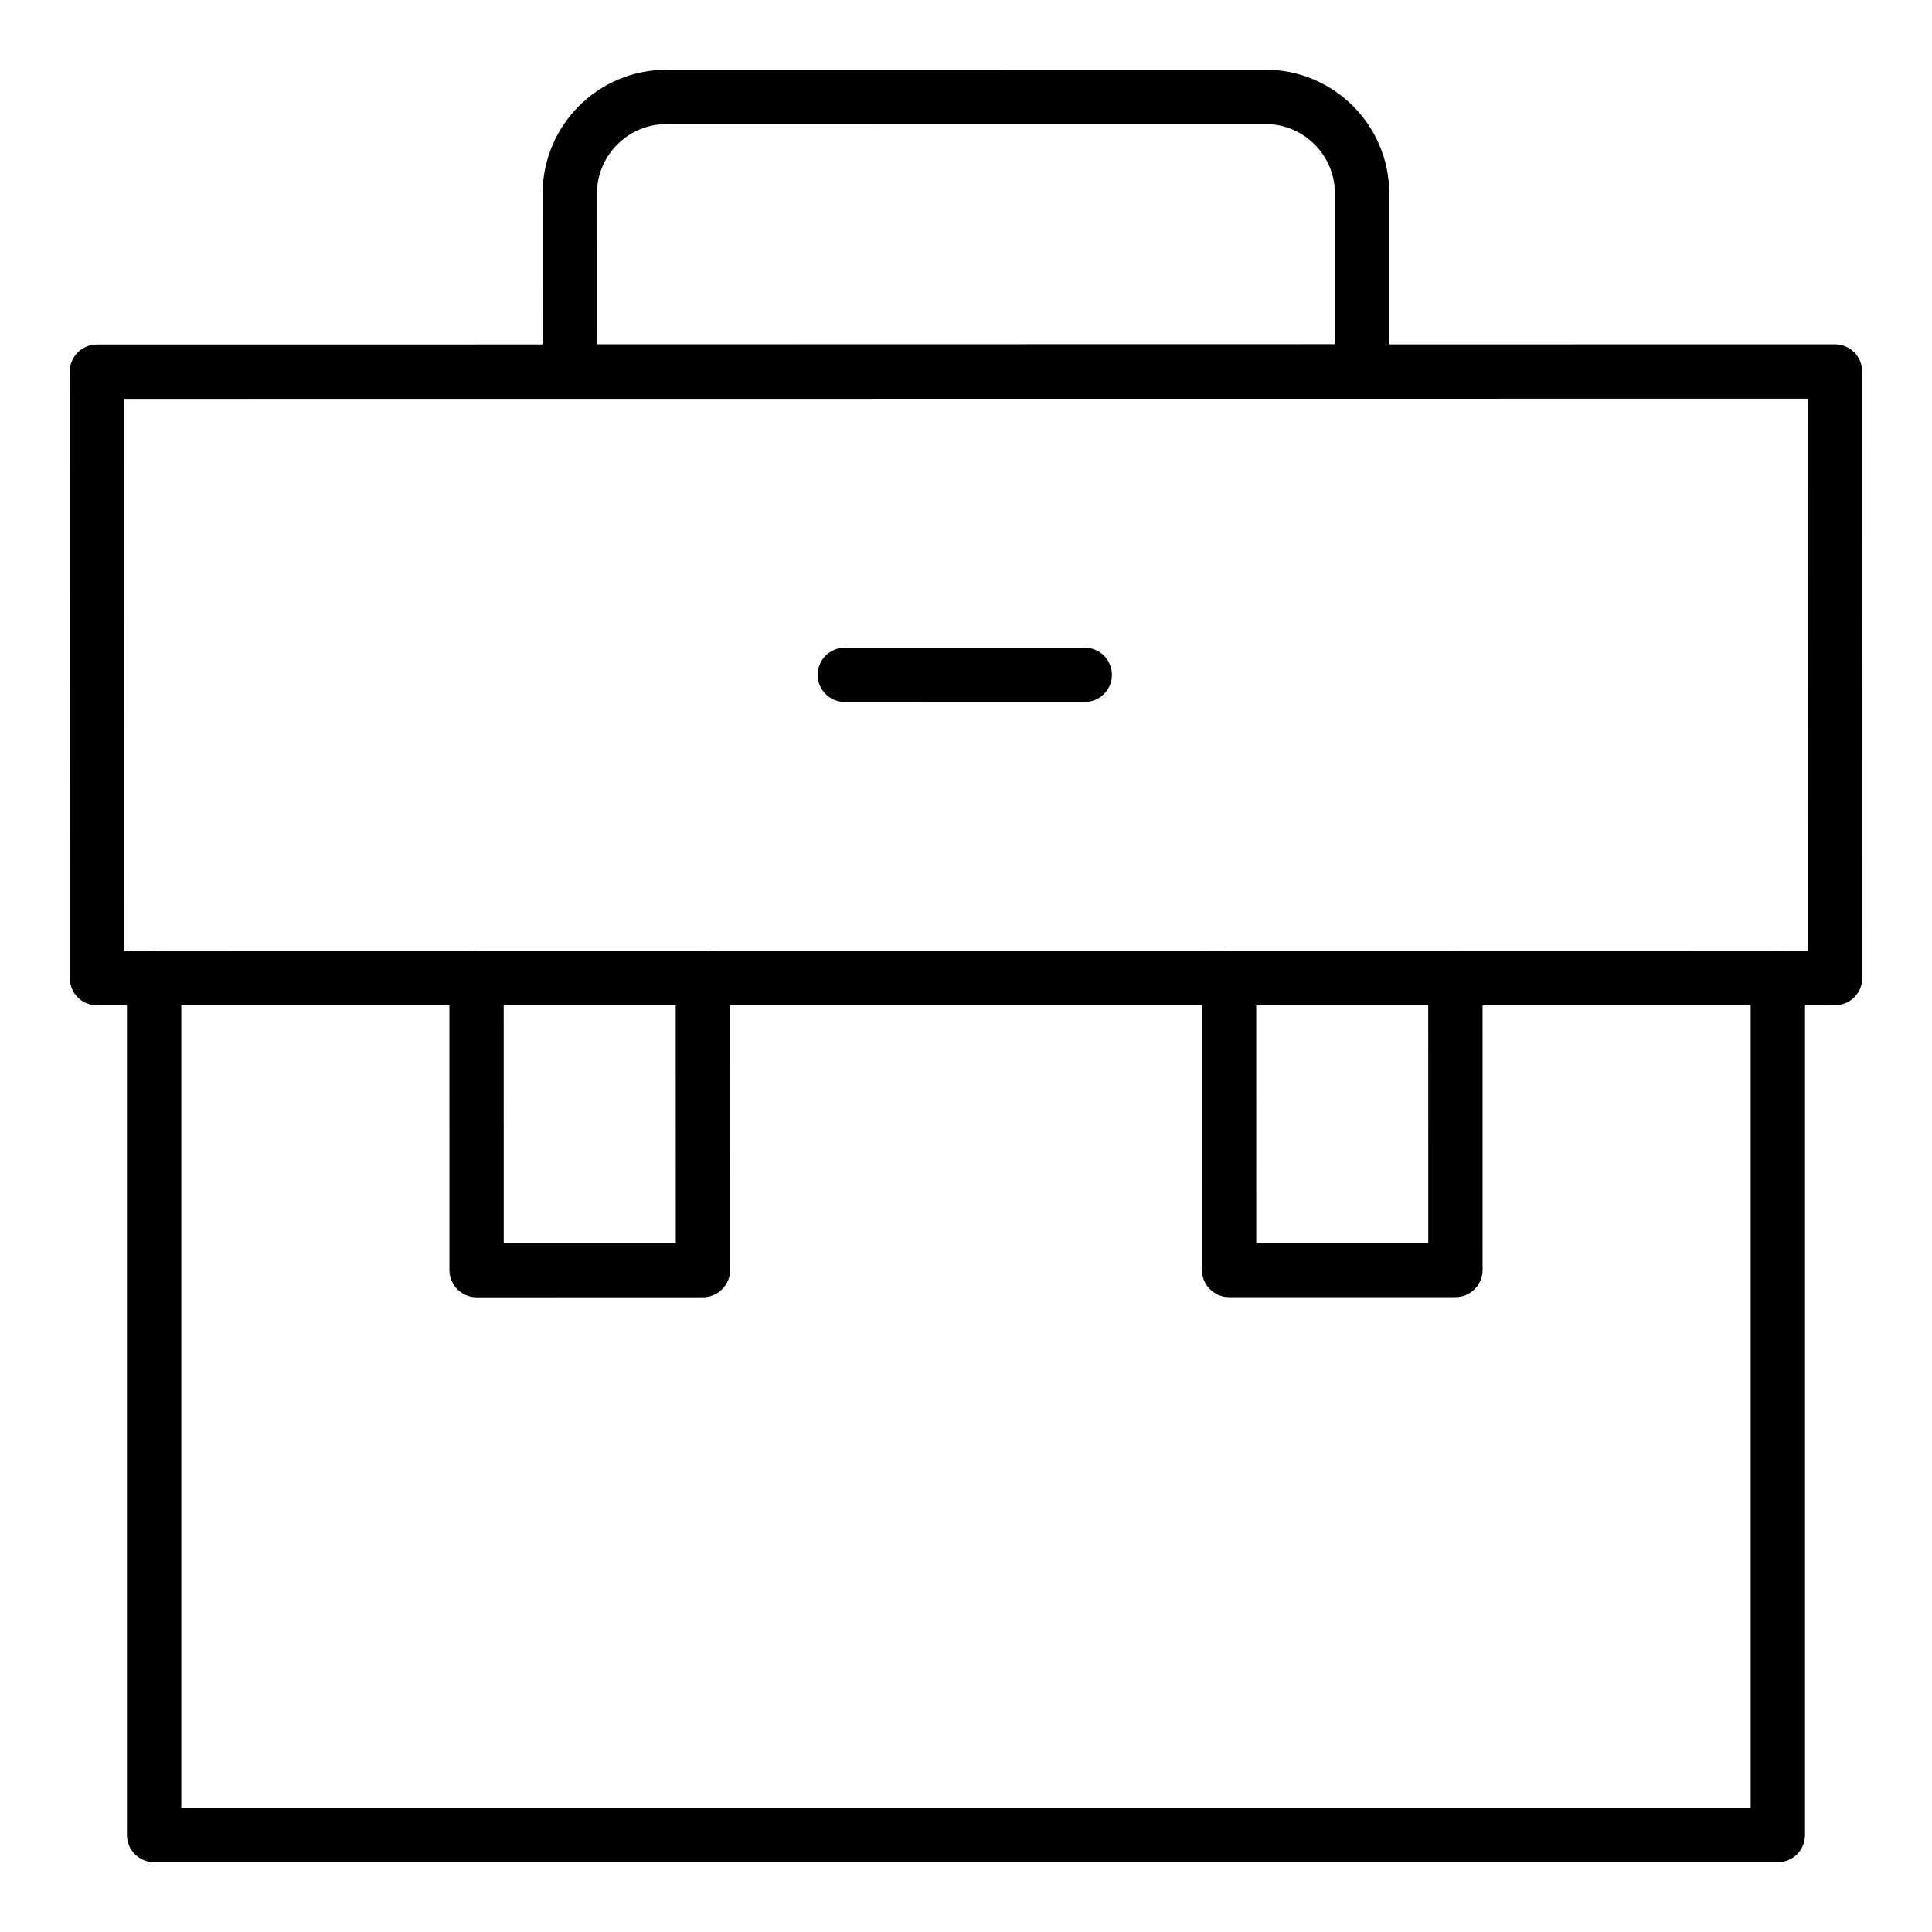
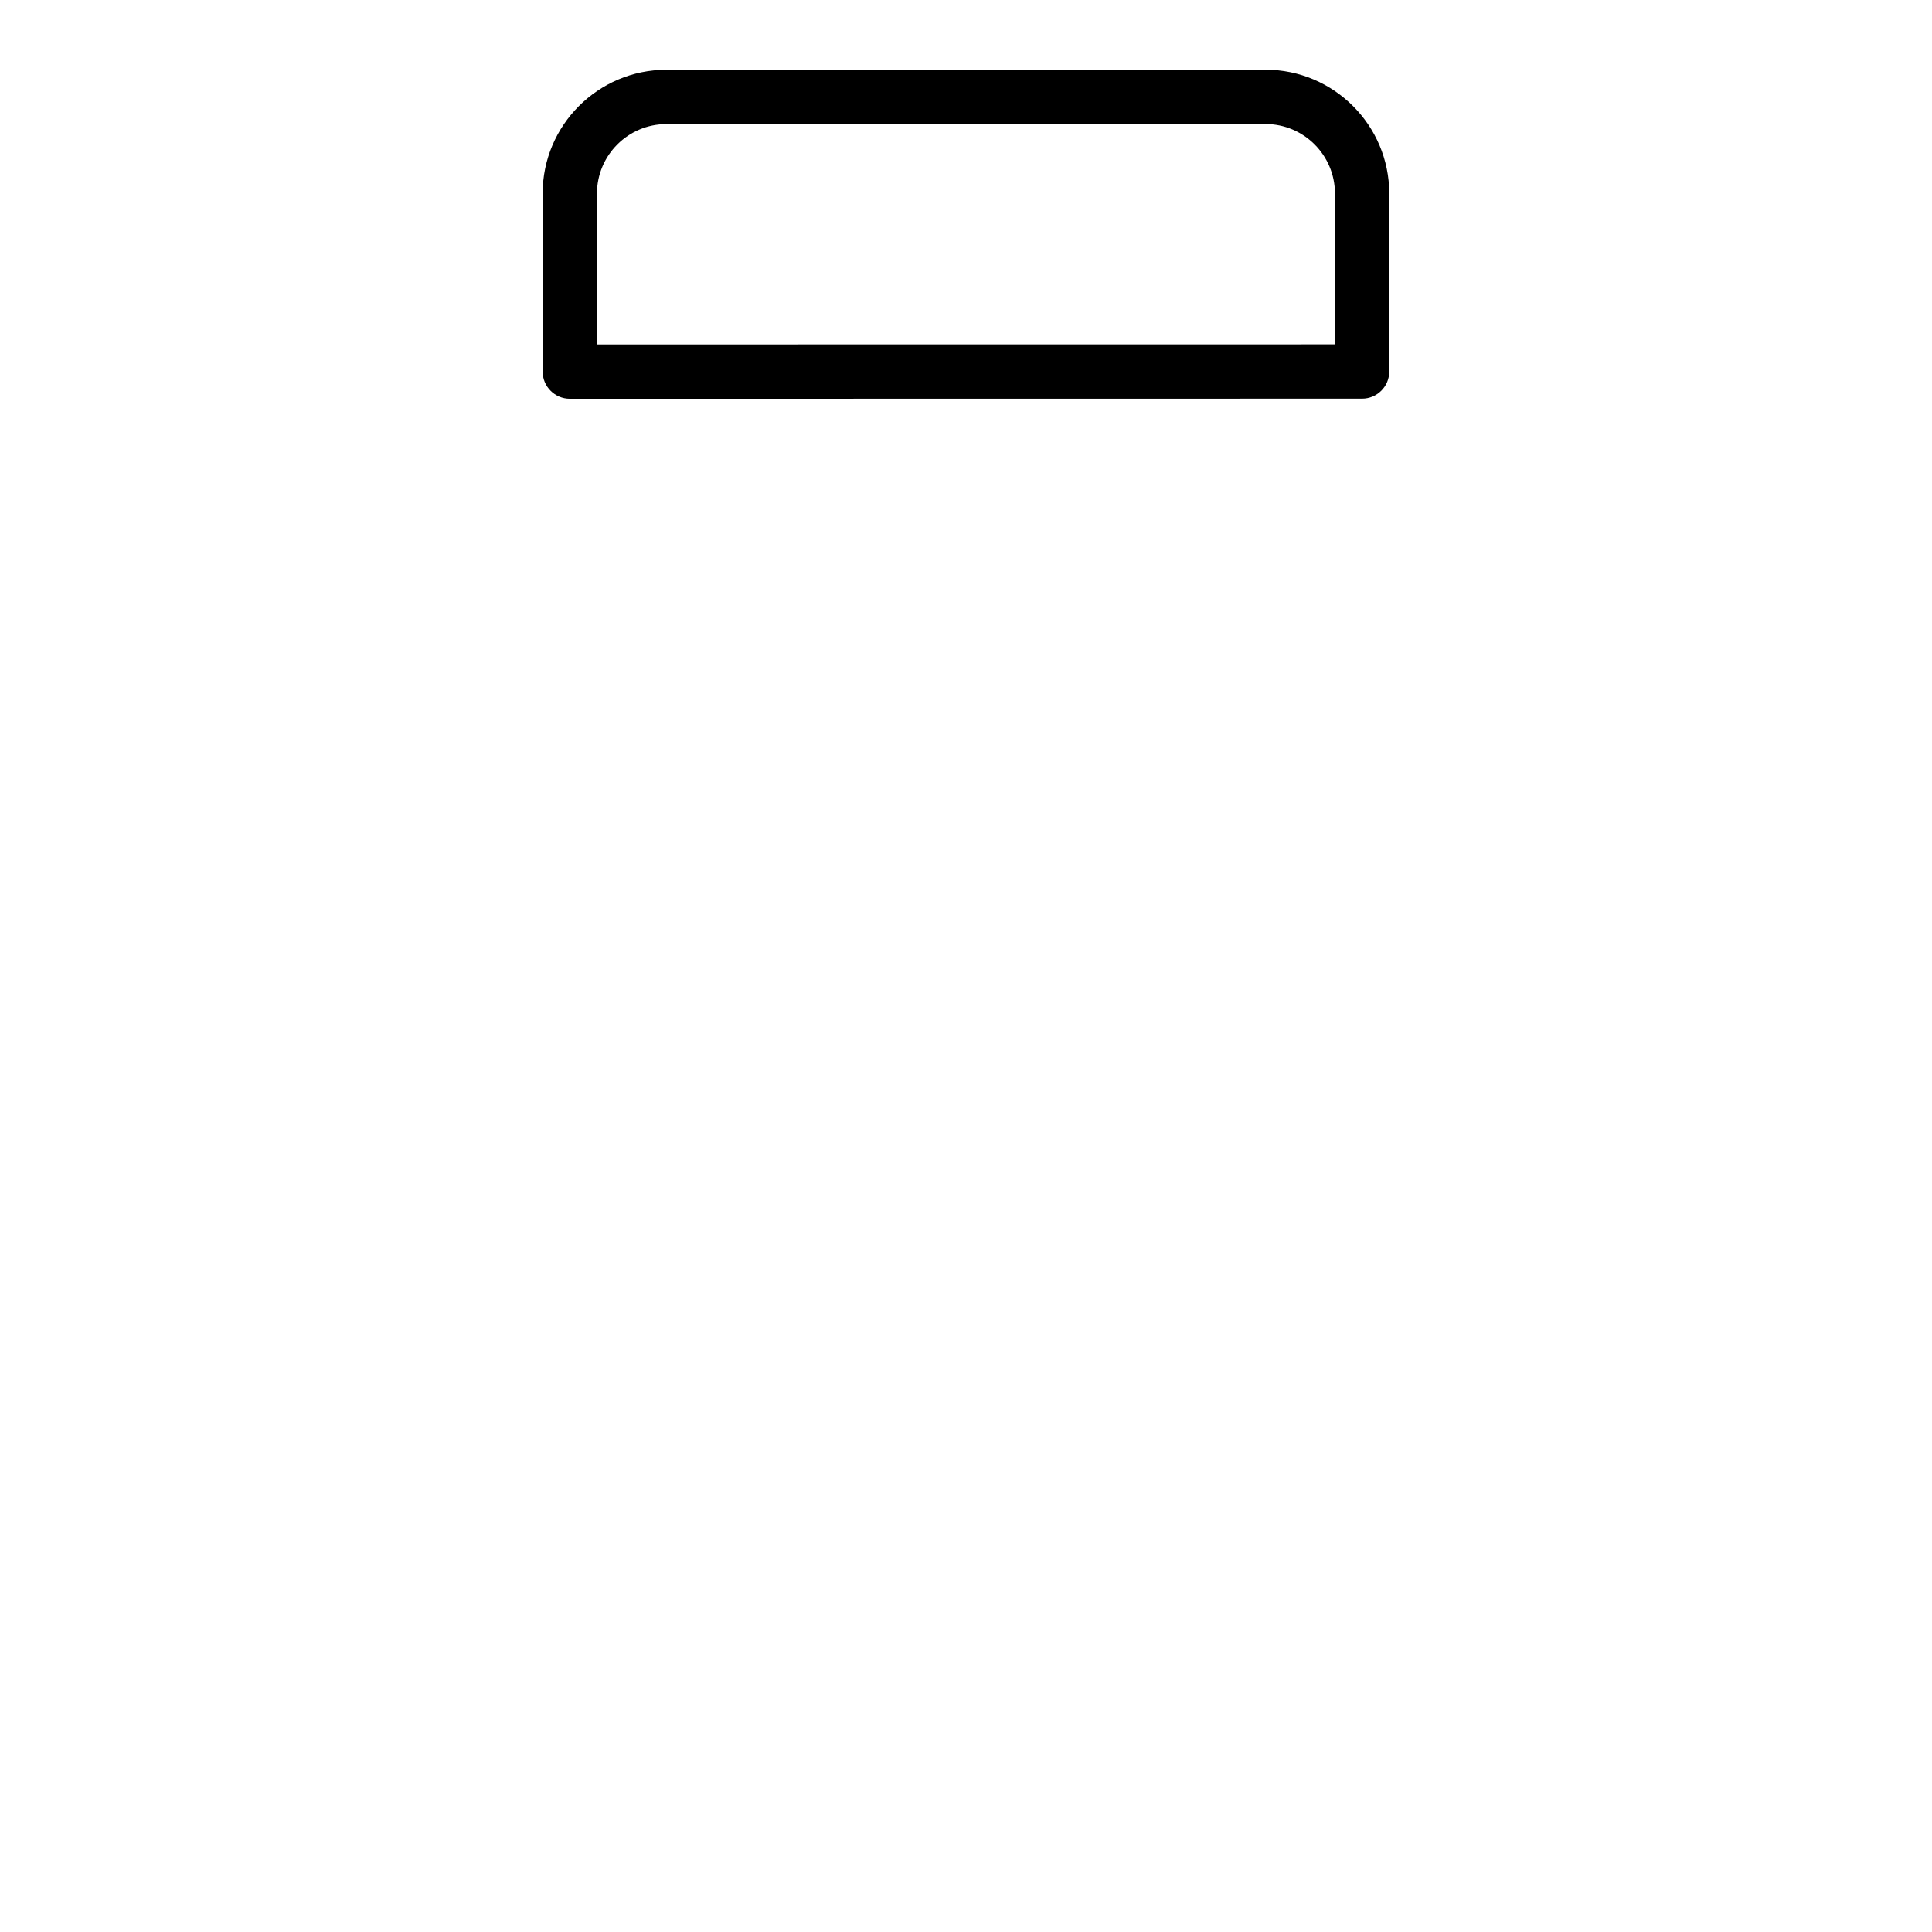
<svg xmlns="http://www.w3.org/2000/svg" fill="#000000" width="800px" height="800px" version="1.1" viewBox="144 144 512 512">
  <g>
-     <path d="m615.15 637.51h-430.31c-3.977 0-7.199-3.223-7.199-7.199v-227.09c0-3.977 3.219-7.199 7.199-7.199 3.977 0 7.199 3.223 7.199 7.199v219.9h415.91v-219.9c0-3.977 3.219-7.199 7.199-7.199 3.977 0 7.199 3.223 7.199 7.199v227.1c-0.004 3.973-3.223 7.195-7.203 7.195z" />
    <path d="m295.01 249.68c-3.973 0-7.199-3.223-7.199-7.199l-0.008-47.195c0-18.078 14.711-32.793 32.789-32.797l158.78-0.016c18.078 0 32.789 14.707 32.797 32.785v47.195c0 3.977-3.219 7.199-7.199 7.199zm7.191-54.391 0.008 39.996 195.57-0.02v-39.996c-0.008-10.141-8.258-18.395-18.402-18.395l-158.78 0.016c-10.145 0.004-18.395 8.258-18.395 18.398z" />
-     <path d="m169.7 410.44c-3.973 0-7.199-3.223-7.199-7.199l-0.02-160.74c0-1.91 0.758-3.738 2.109-5.09 1.348-1.348 3.176-2.109 5.09-2.109l460.62-0.043c3.973 0 7.199 3.223 7.199 7.199l0.02 160.74c0 1.91-0.758 3.738-2.109 5.09-1.348 1.348-3.176 2.109-5.09 2.109zm7.176-160.74 0.02 146.35 446.23-0.047-0.02-146.34z" />
-     <path d="m367.89 330.05c-3.973 0-7.199-3.223-7.199-7.199 0-3.977 3.219-7.199 7.199-7.199l63.574-0.008c3.973 0 7.199 3.223 7.199 7.199 0 3.977-3.219 7.199-7.199 7.199z" />
-     <path d="m469.73 487.77c-3.973 0-7.199-3.223-7.199-7.199l-0.008-77.371c0-1.91 0.758-3.738 2.109-5.09 1.348-1.348 3.176-2.109 5.09-2.109l59.977-0.004c3.973 0 7.199 3.223 7.199 7.199l0.008 77.371c0 1.91-0.758 3.738-2.109 5.09-1.348 1.348-3.176 2.109-5.09 2.109zm7.188-77.367 0.008 62.977 45.582-0.004-0.008-62.977z" />
-     <path d="m270.3 487.8c-1.906 0-3.738-0.758-5.09-2.109-1.348-1.348-2.109-3.18-2.109-5.09l-0.008-77.371c0-1.91 0.758-3.738 2.109-5.09 1.348-1.348 3.176-2.109 5.09-2.109l59.977-0.004c3.973 0 7.199 3.223 7.199 7.199l0.008 77.367c0 3.977-3.219 7.199-7.199 7.199zm7.188-77.371 0.008 62.977 45.582-0.008-0.008-62.973z" />
  </g>
</svg>